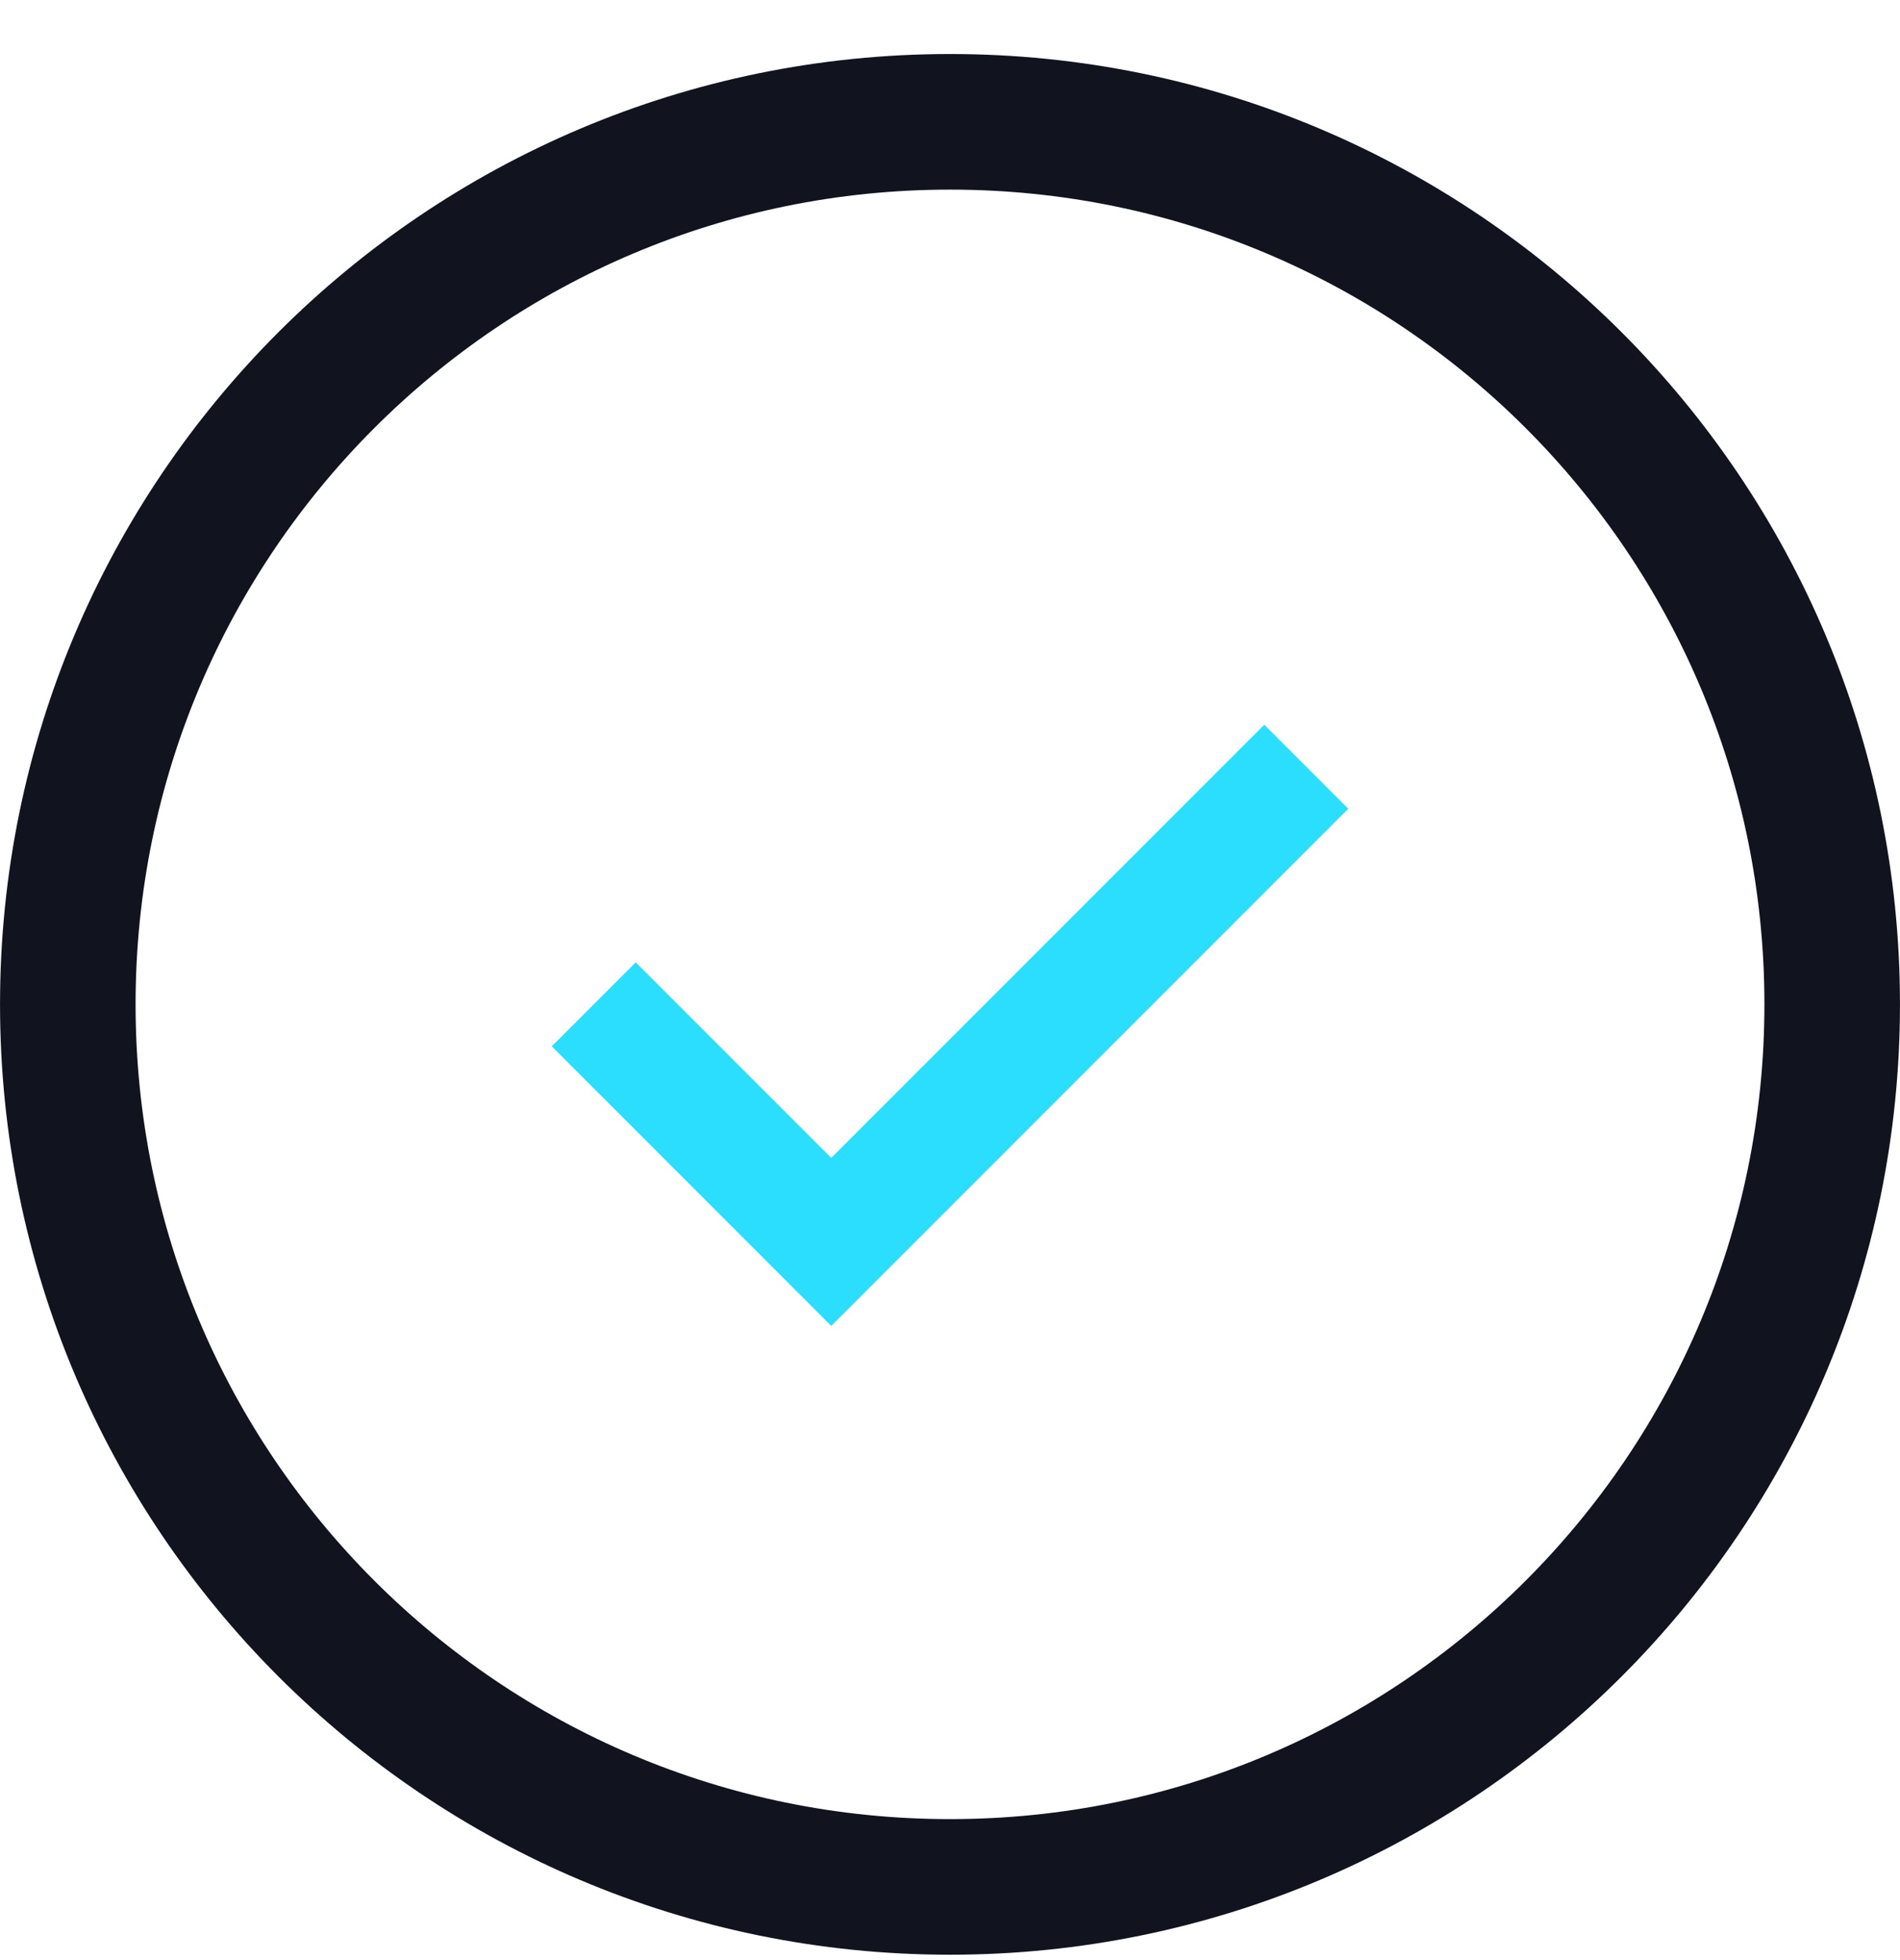
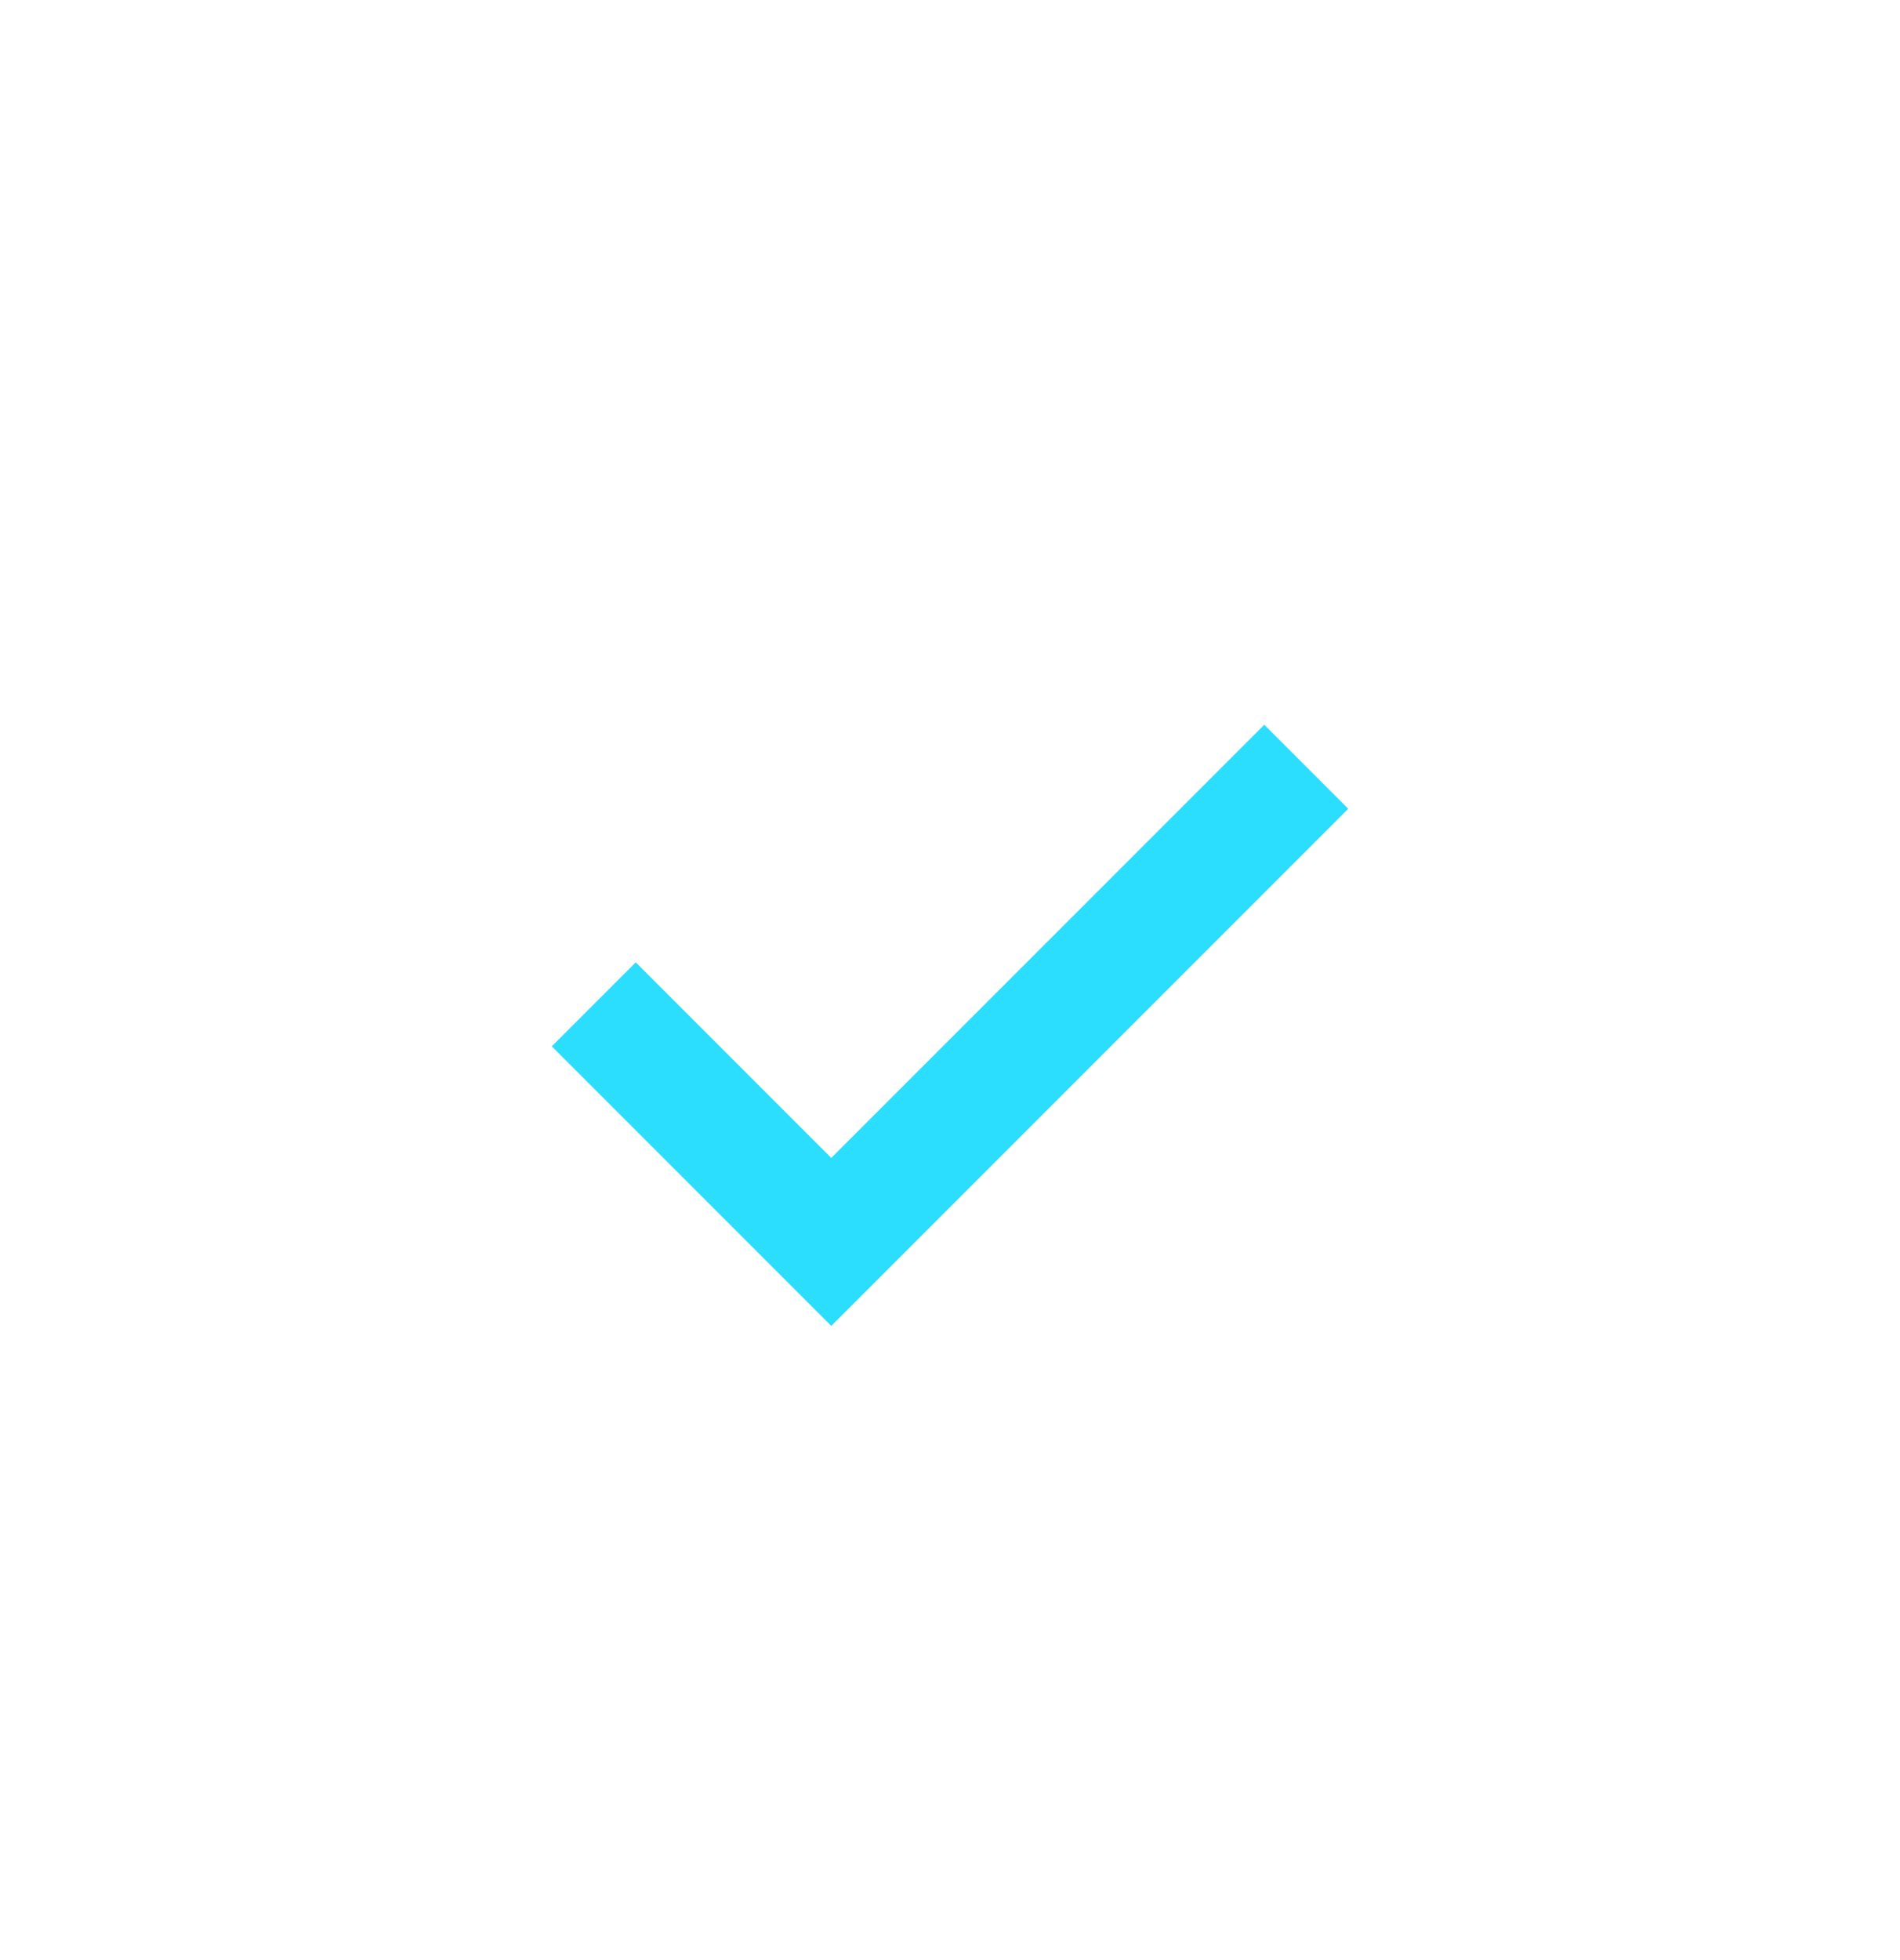
<svg xmlns="http://www.w3.org/2000/svg" width="32" height="33" viewBox="0 0 32 33" fill="none">
-   <path d="M1.142 16.909C1.142 25.115 7.794 31.768 16 31.768C24.206 31.768 30.858 25.115 30.858 16.909C30.858 8.703 24.206 2.051 16 2.051C7.794 2.051 1.142 8.703 1.142 16.909Z" stroke="#11141F" stroke-width="2.283" />
  <path d="M10 16.909L14 20.909L22 12.909" stroke="#2BDEFD" stroke-width="2" />
</svg>